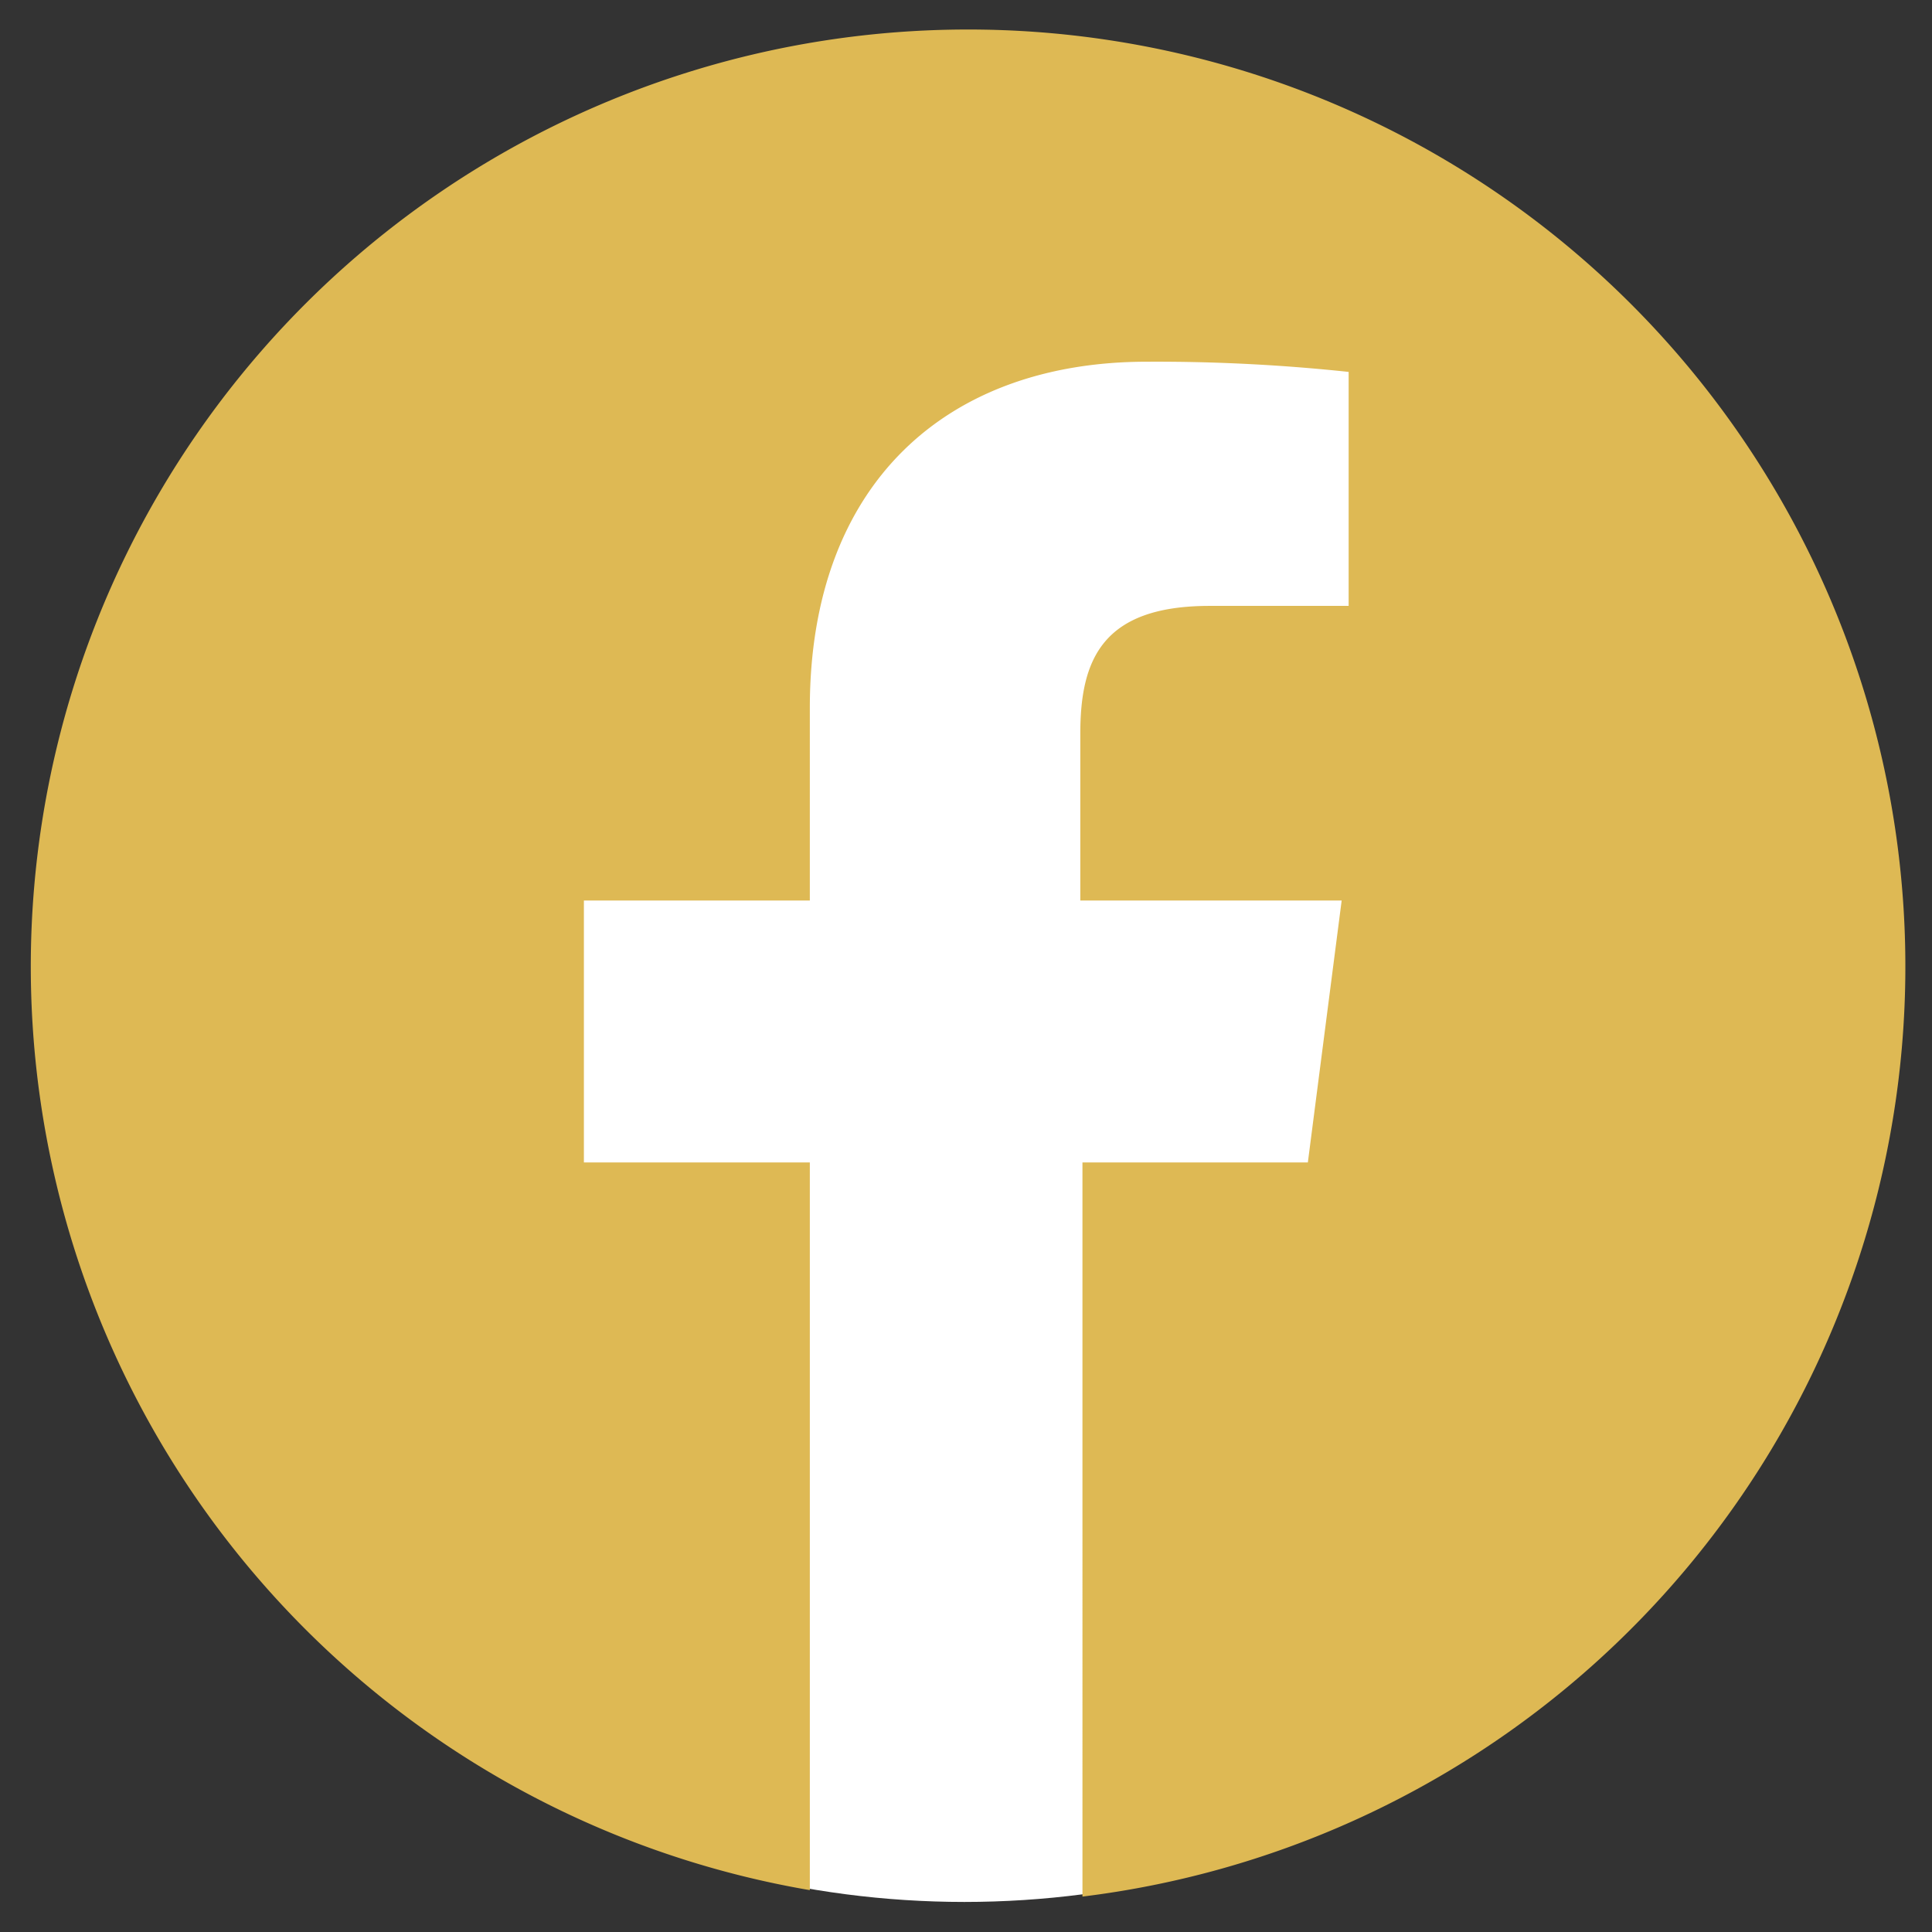
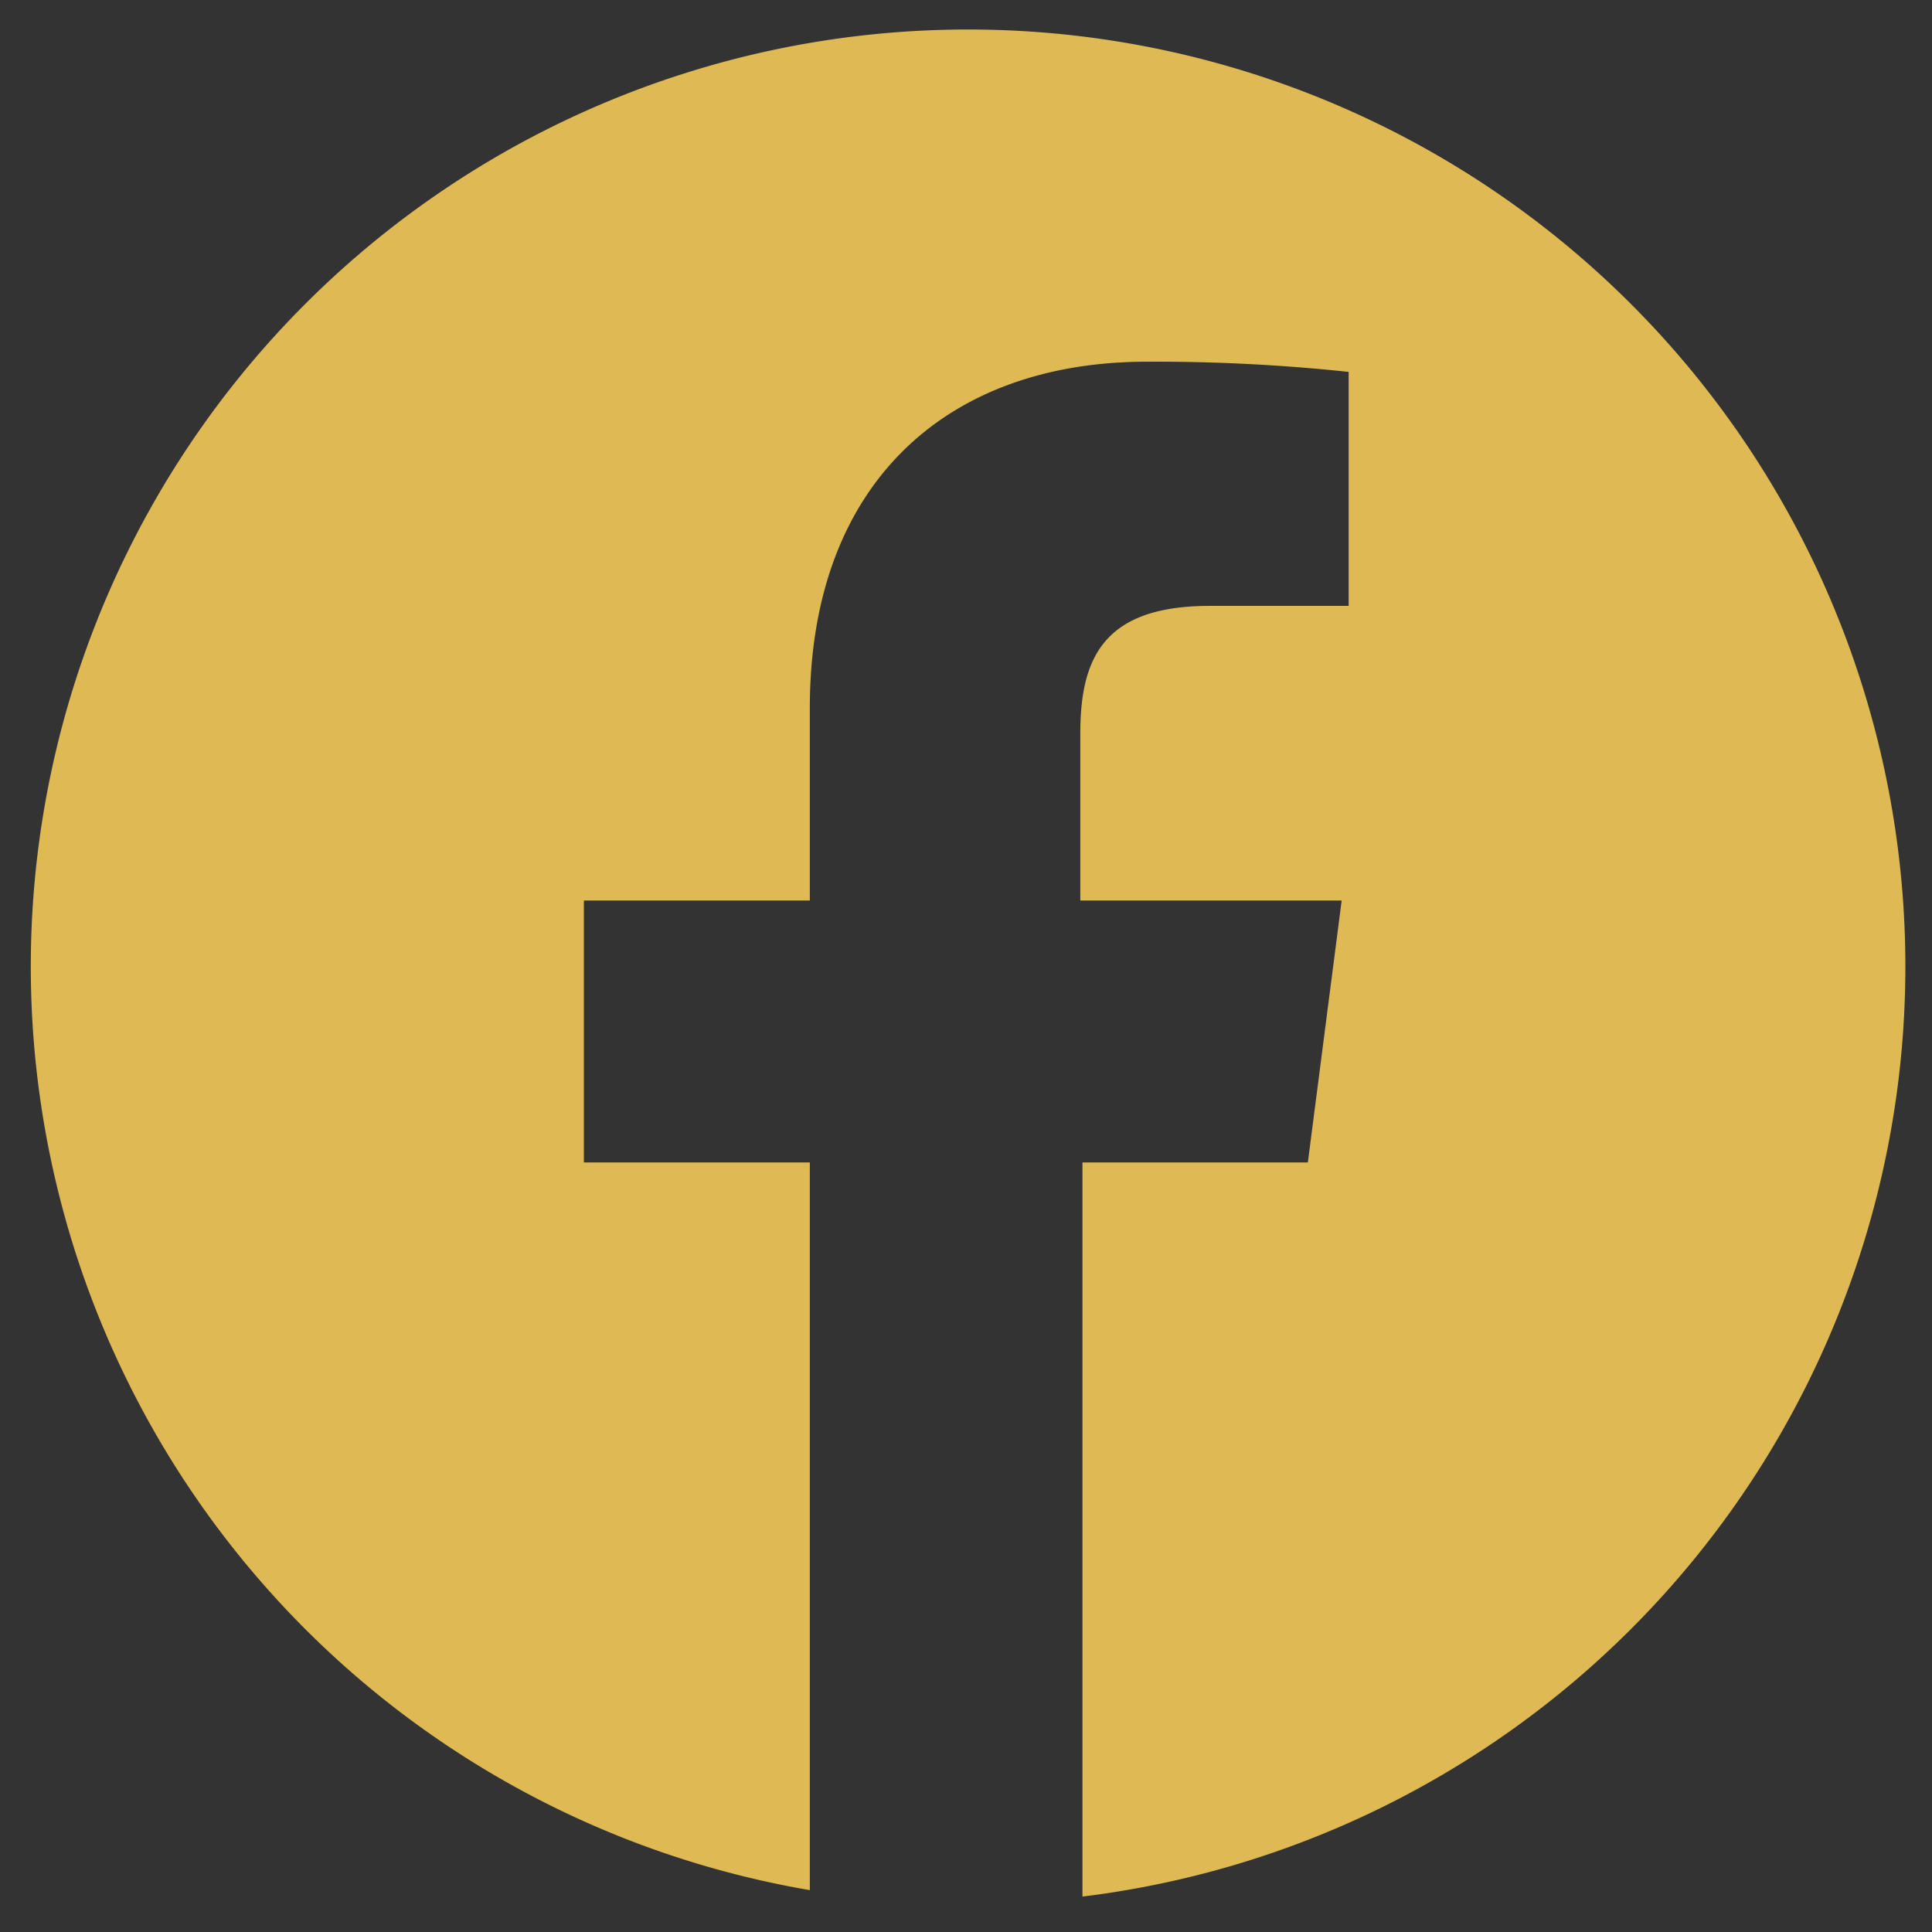
<svg xmlns="http://www.w3.org/2000/svg" id="Layer_1" data-name="Layer 1" viewBox="0 0 36 36">
  <rect x="0" y="0" width="36" height="36" fill="#333333" stroke="none" />
  <defs>
    <style>.cls-1{fill:#fff;}.cls-2{fill:#deb954;}</style>
  </defs>
-   <circle class="cls-1" cx="17.97" cy="18.34" r="17.1" />
  <path id="Path_17" data-name="Path 17" class="cls-2" d="M18,.55a17.46,17.46,0,0,0-2.91,34.67V21.66H10.88V16.78h4.21V13.19c0-4.18,2.55-6.45,6.28-6.45a33.82,33.82,0,0,1,3.76.19v4.36H22.54c-2,0-2.41,1-2.41,2.38v3.11H25l-.63,4.88h-4.2V35.34A17.46,17.46,0,0,0,18,.55Z" />
</svg>